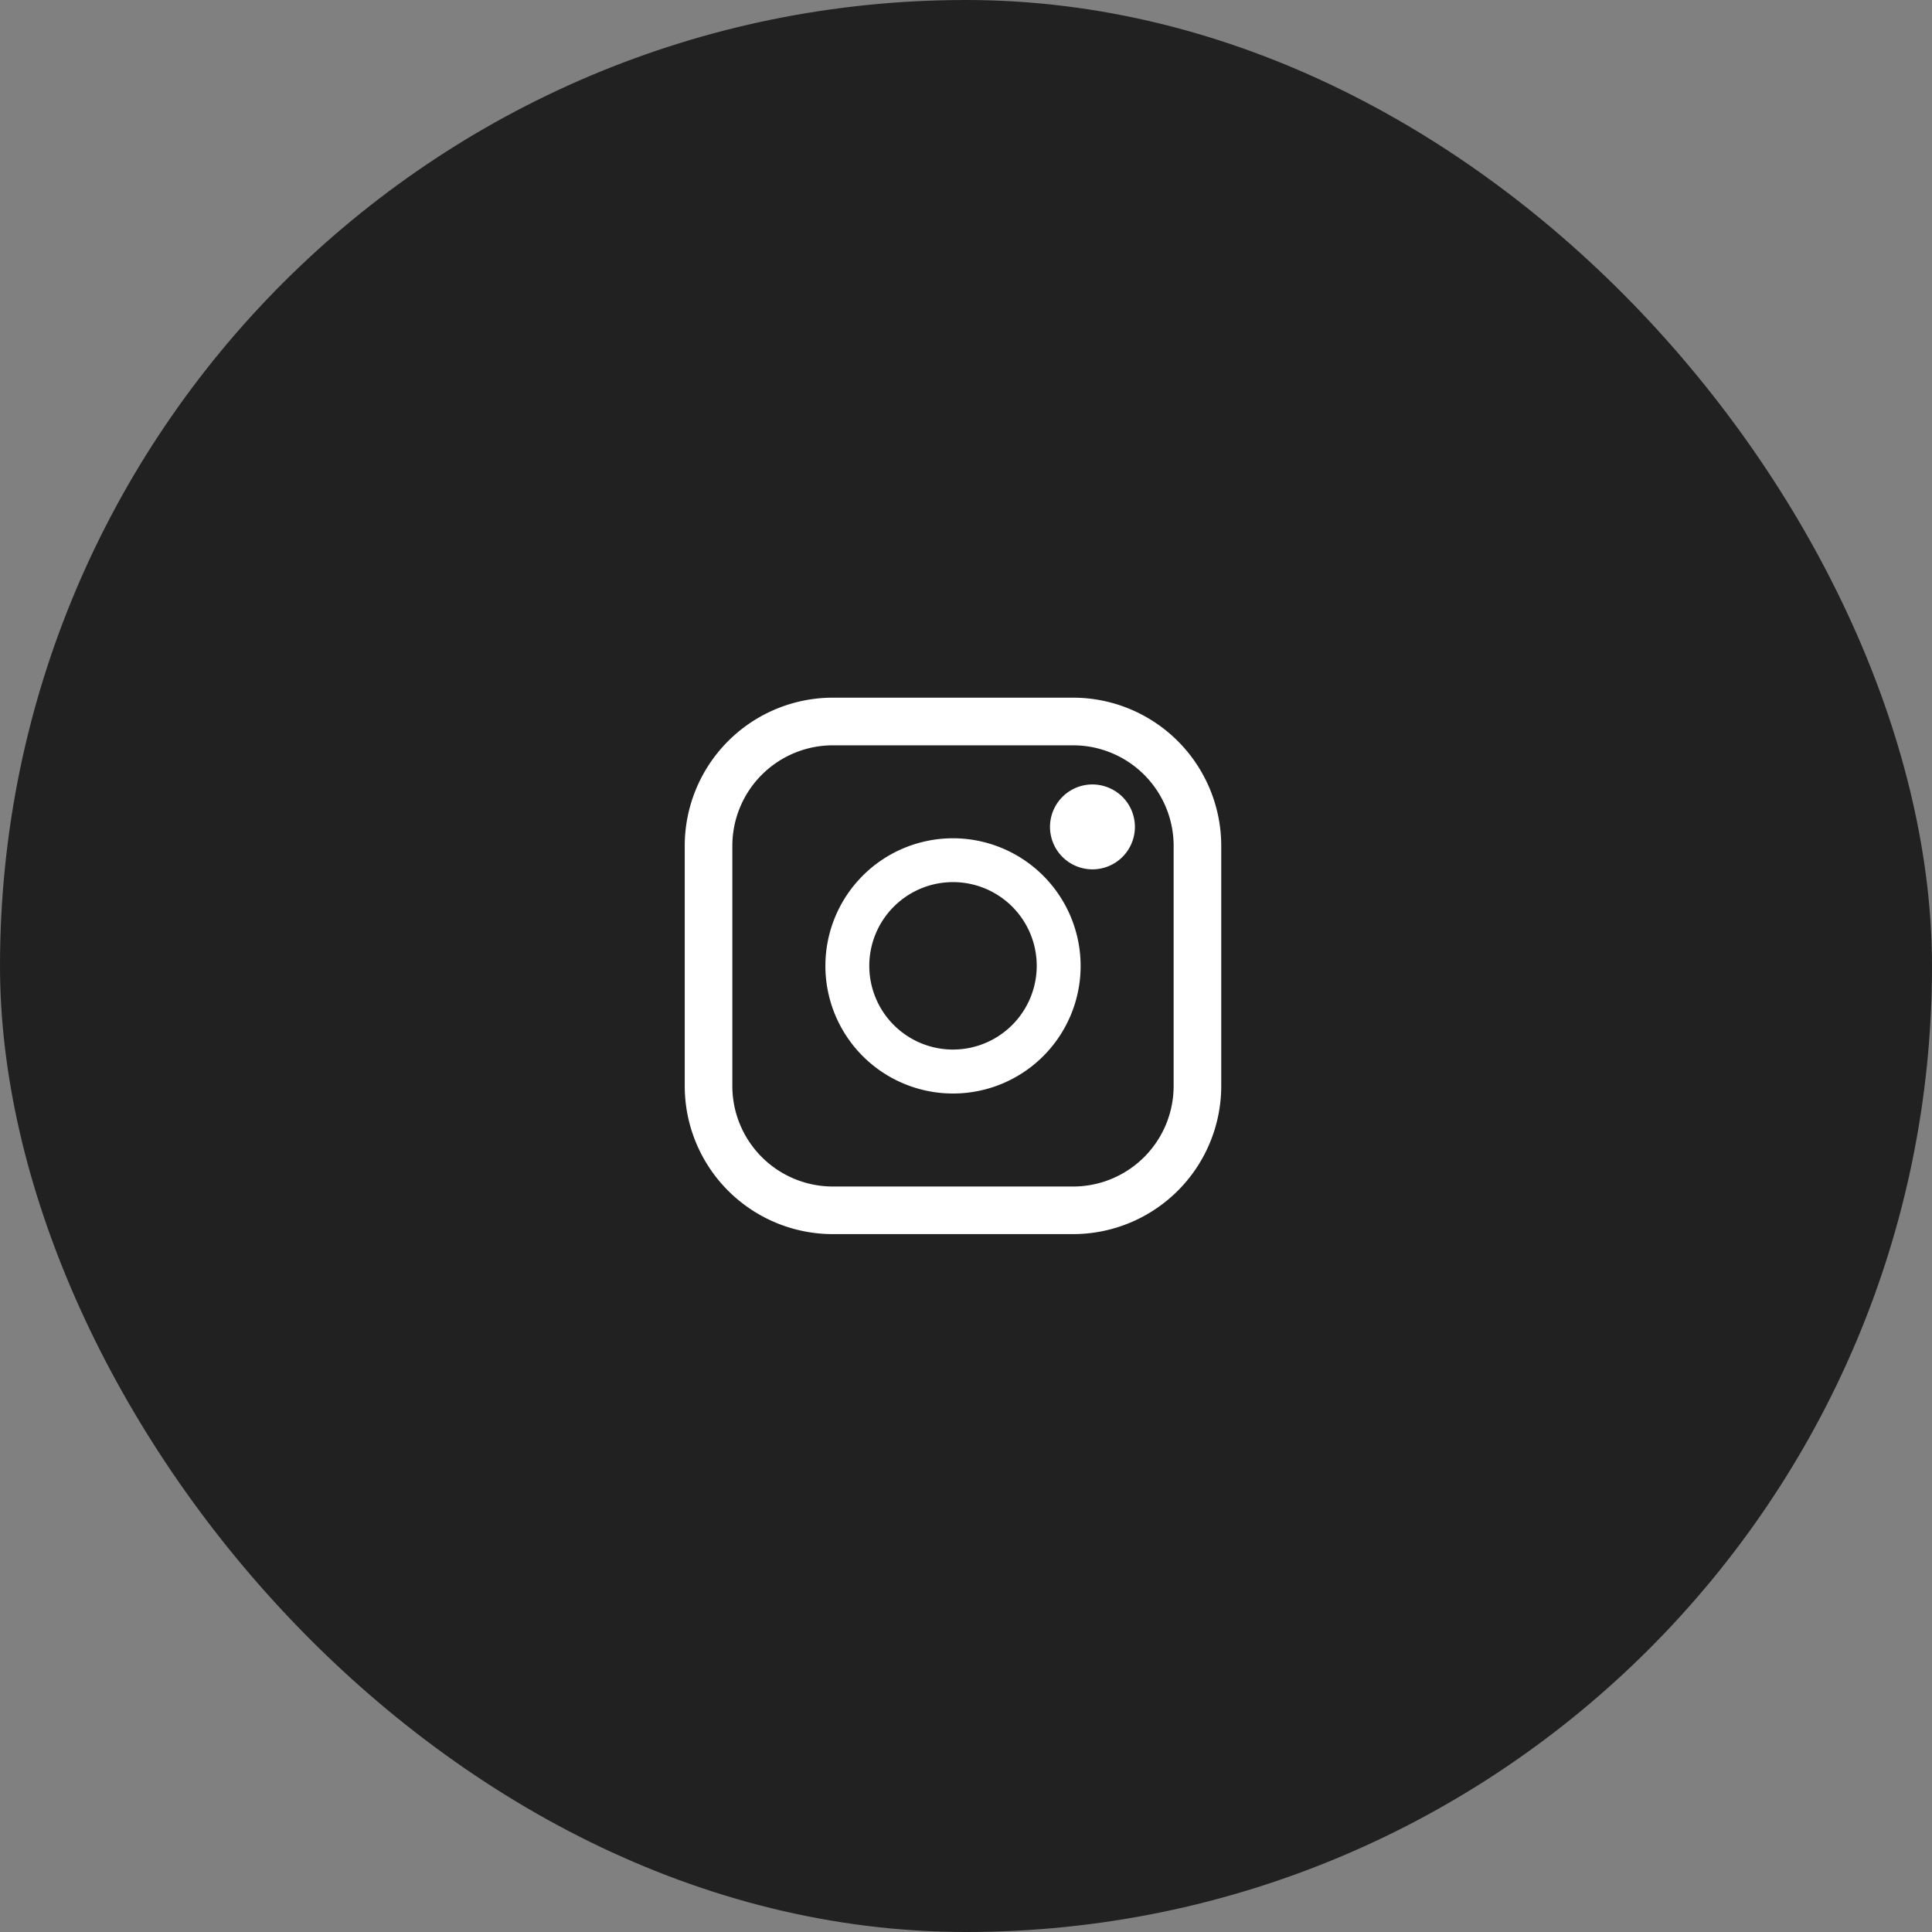
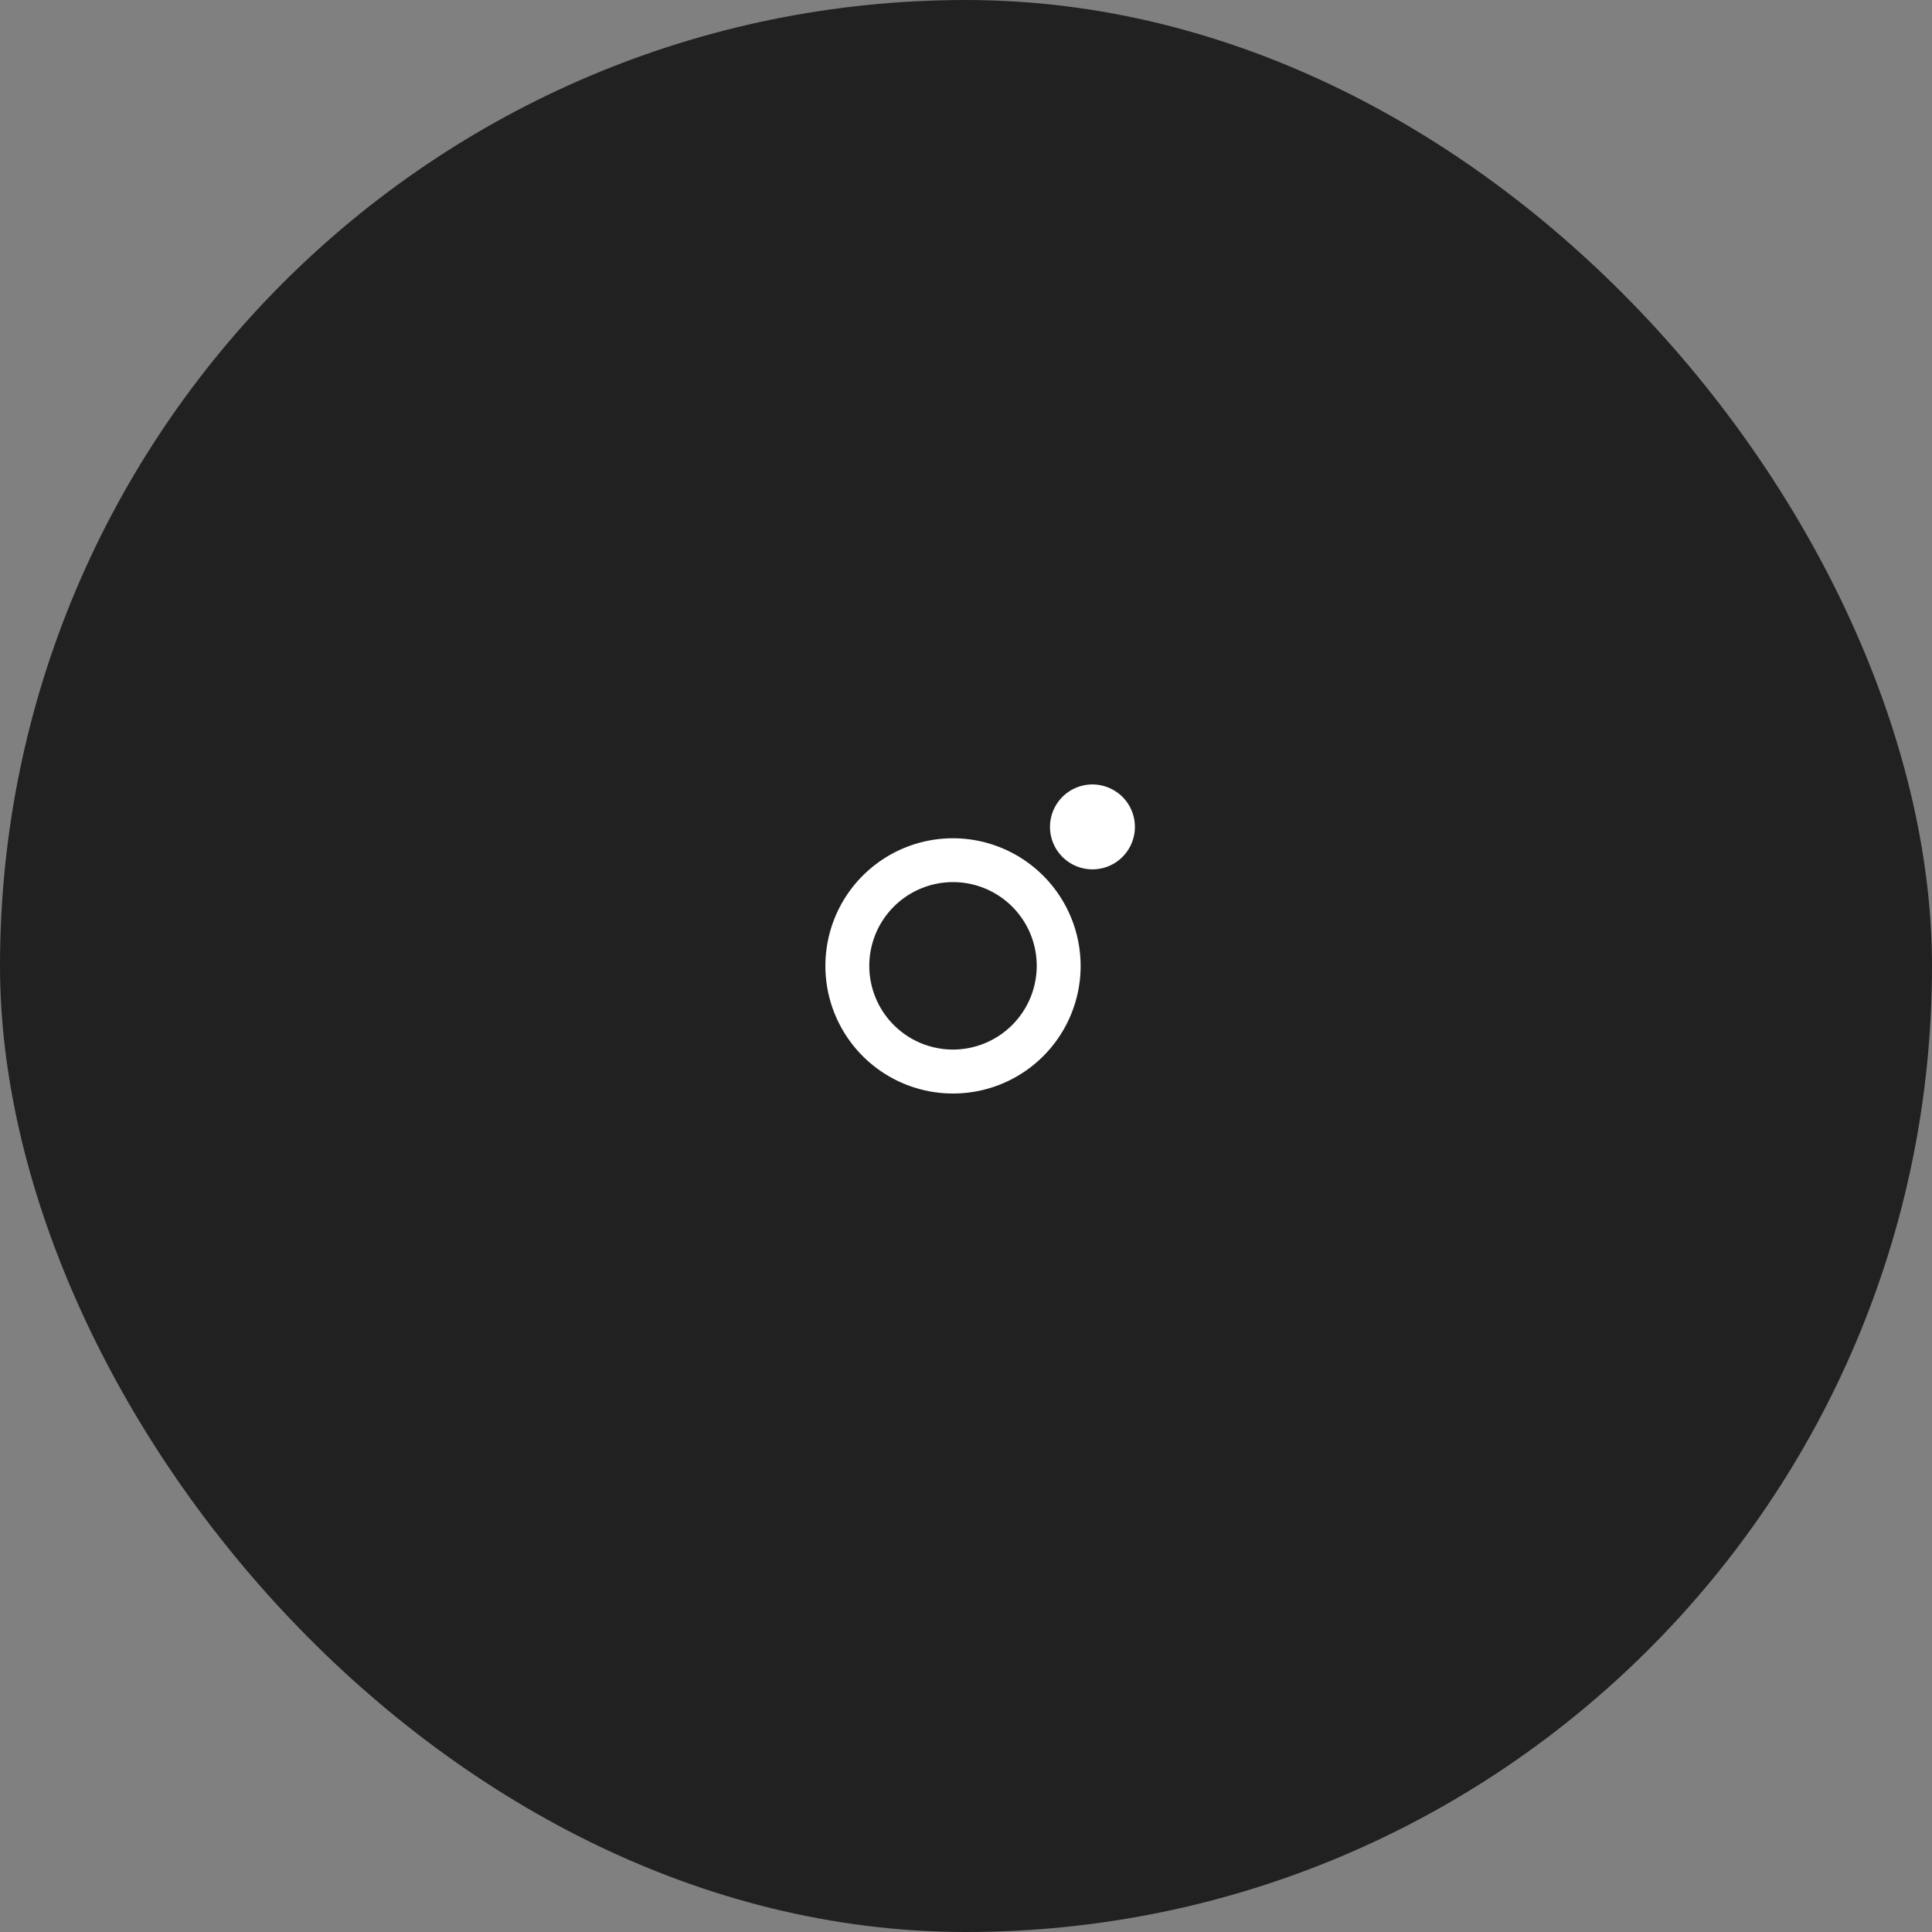
<svg xmlns="http://www.w3.org/2000/svg" width="36" height="36" viewBox="0 0 36 36">
  <rect x="0" y="0" width="36" height="36" fill="#808080" stroke="none" />
  <defs>
    <style>.a{fill:#212121;}.b{fill:#fff;}</style>
  </defs>
  <g transform="translate(17263 2008)">
    <rect class="a" width="36" height="36" rx="18" transform="translate(-17263 -2008)" />
    <g transform="translate(-17250.24 -1995)">
-       <path class="b" d="M1542.246,724.826h-4.479a2.762,2.762,0,0,0-2.759,2.759v4.478a2.761,2.761,0,0,0,2.759,2.759h4.479a2.762,2.762,0,0,0,2.759-2.759v-4.478a2.763,2.763,0,0,0-2.759-2.759Zm1.872,7.237a1.874,1.874,0,0,1-1.872,1.872h-4.479a1.874,1.874,0,0,1-1.872-1.872v-4.478a1.874,1.874,0,0,1,1.872-1.871h4.479a1.874,1.874,0,0,1,1.872,1.871Zm0,0" transform="translate(-1535.009 -724.826)" />
      <path class="b" d="M1540.539,727.978a2.378,2.378,0,1,0,2.378,2.378,2.381,2.381,0,0,0-2.378-2.378Zm0,3.937a1.56,1.56,0,1,1,1.56-1.559,1.562,1.562,0,0,1-1.56,1.559Zm0,0" transform="translate(-1535.541 -725.358)" />
      <path class="b" d="M1544.946,727a.791.791,0,1,0,.56.231.8.8,0,0,0-.56-.231Zm0,0" transform="translate(-1537.351 -725.383)" />
    </g>
  </g>
</svg>